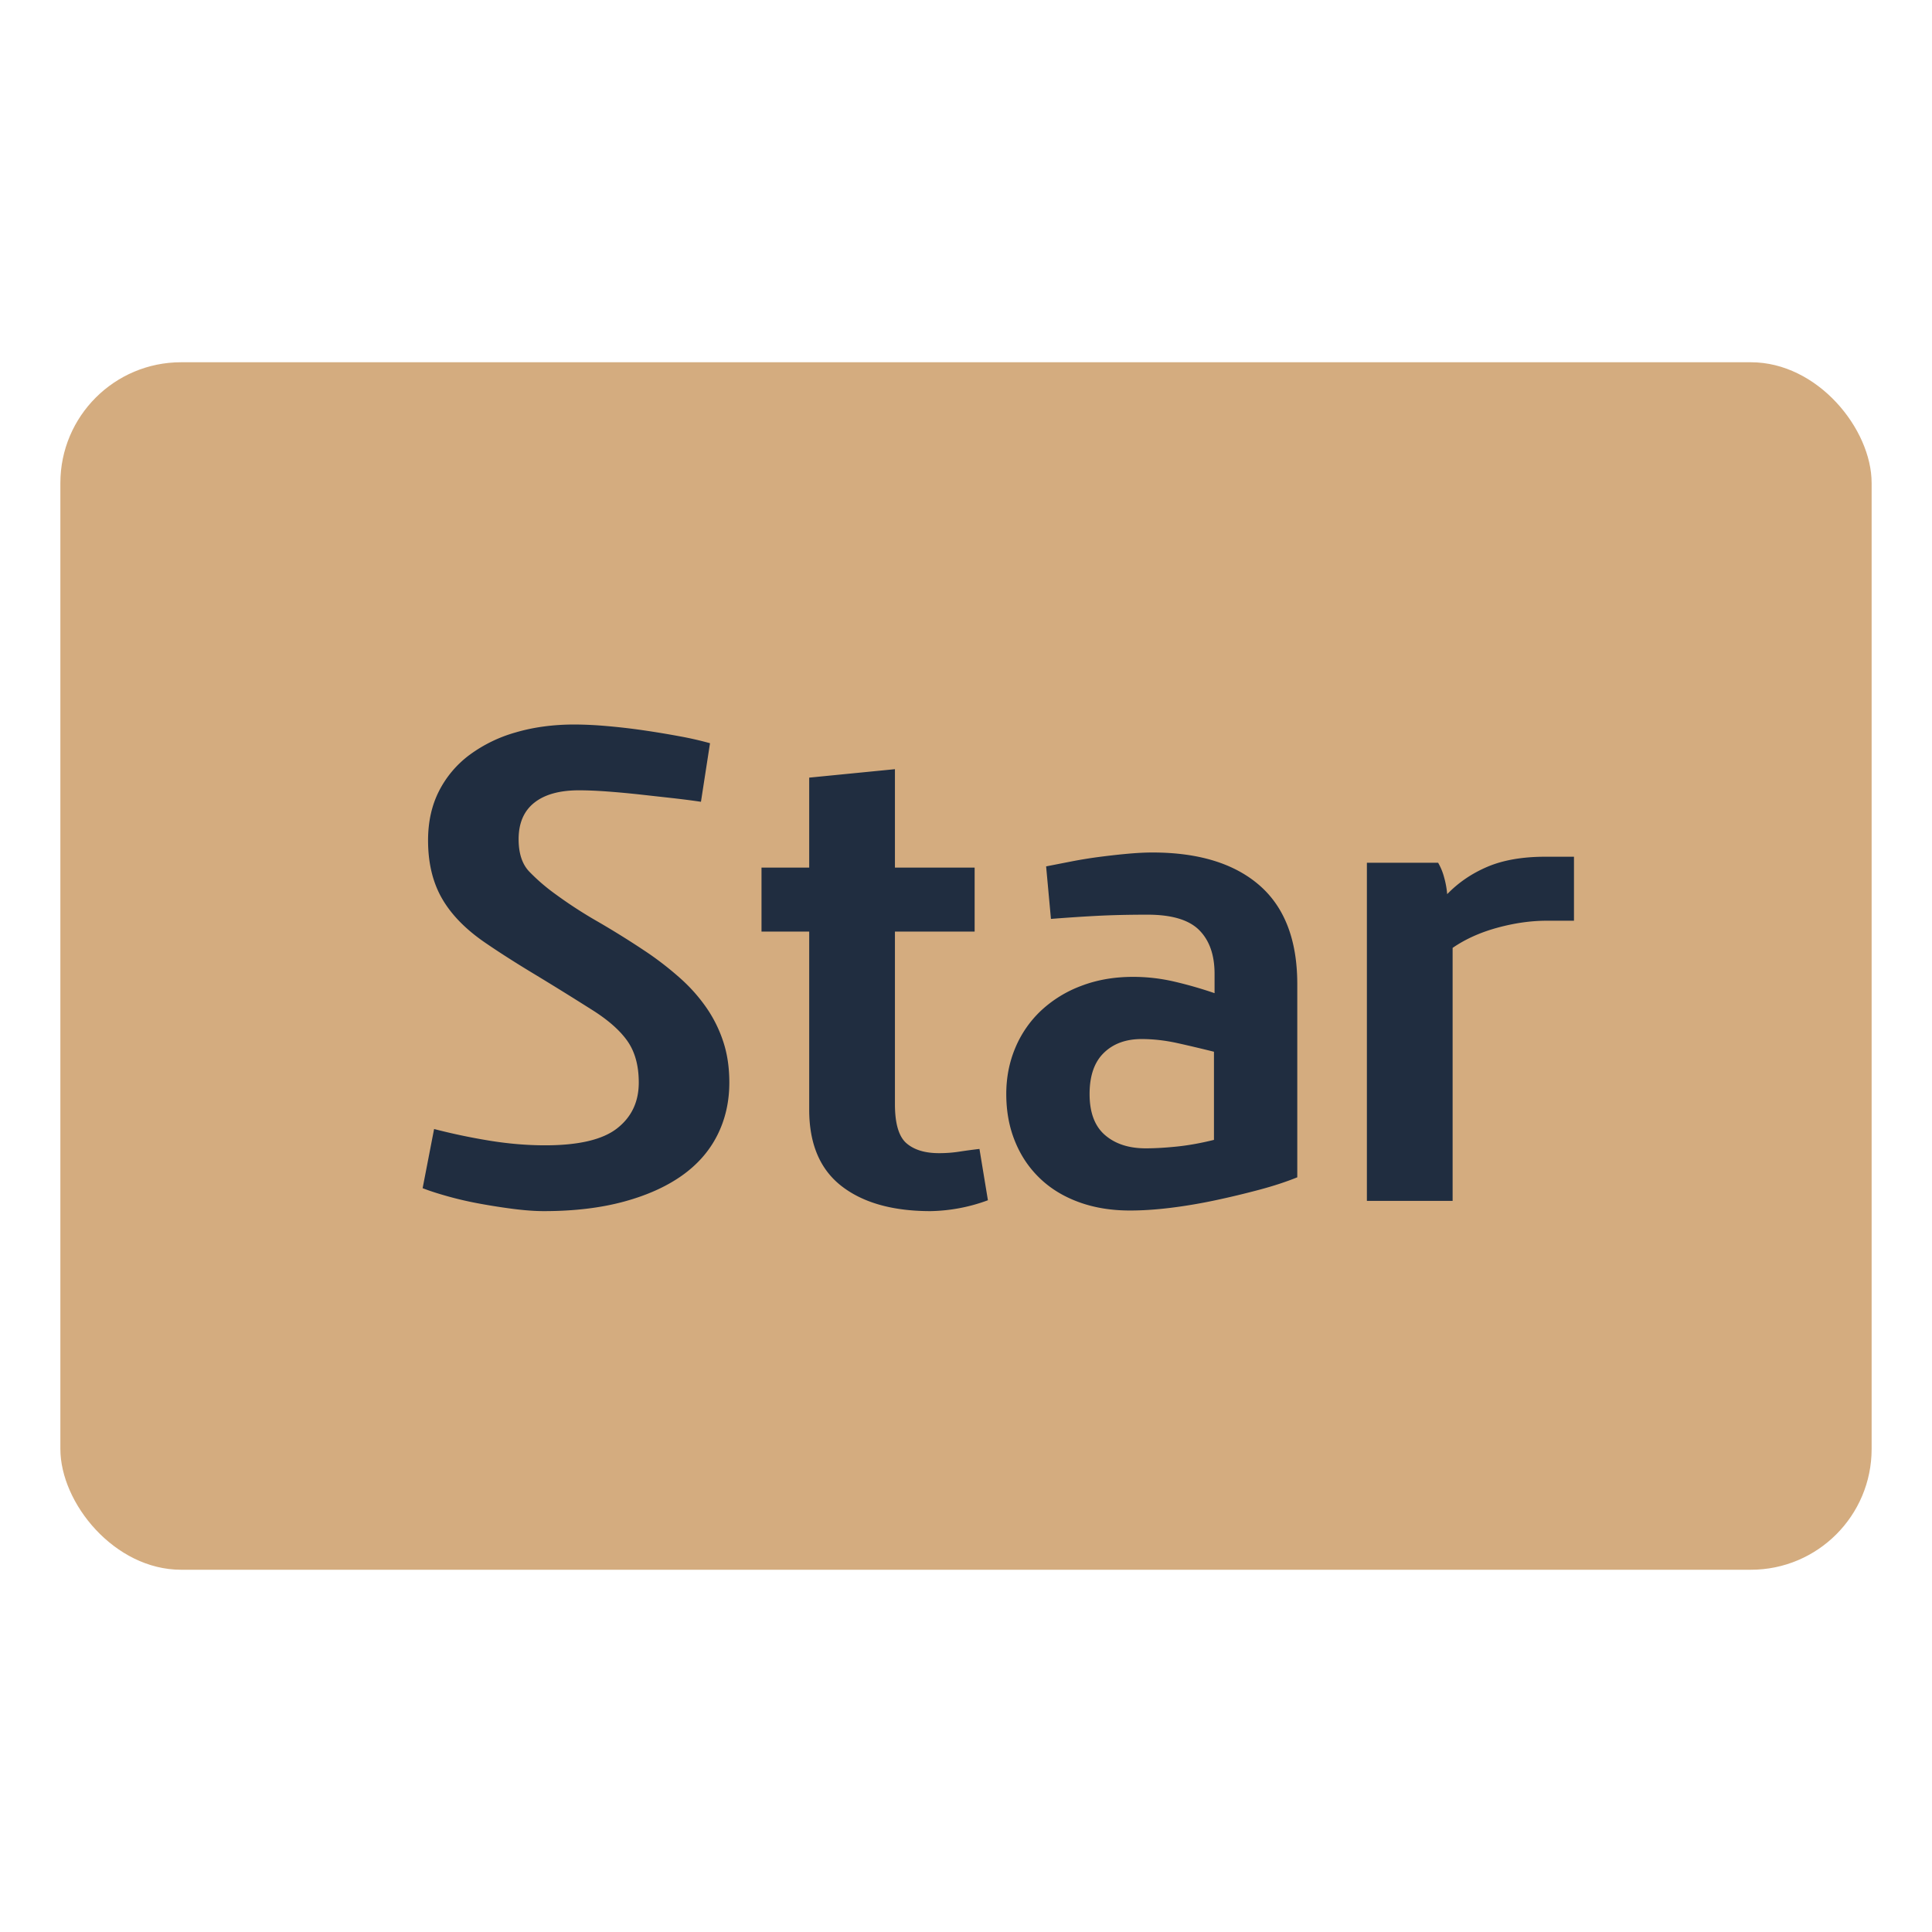
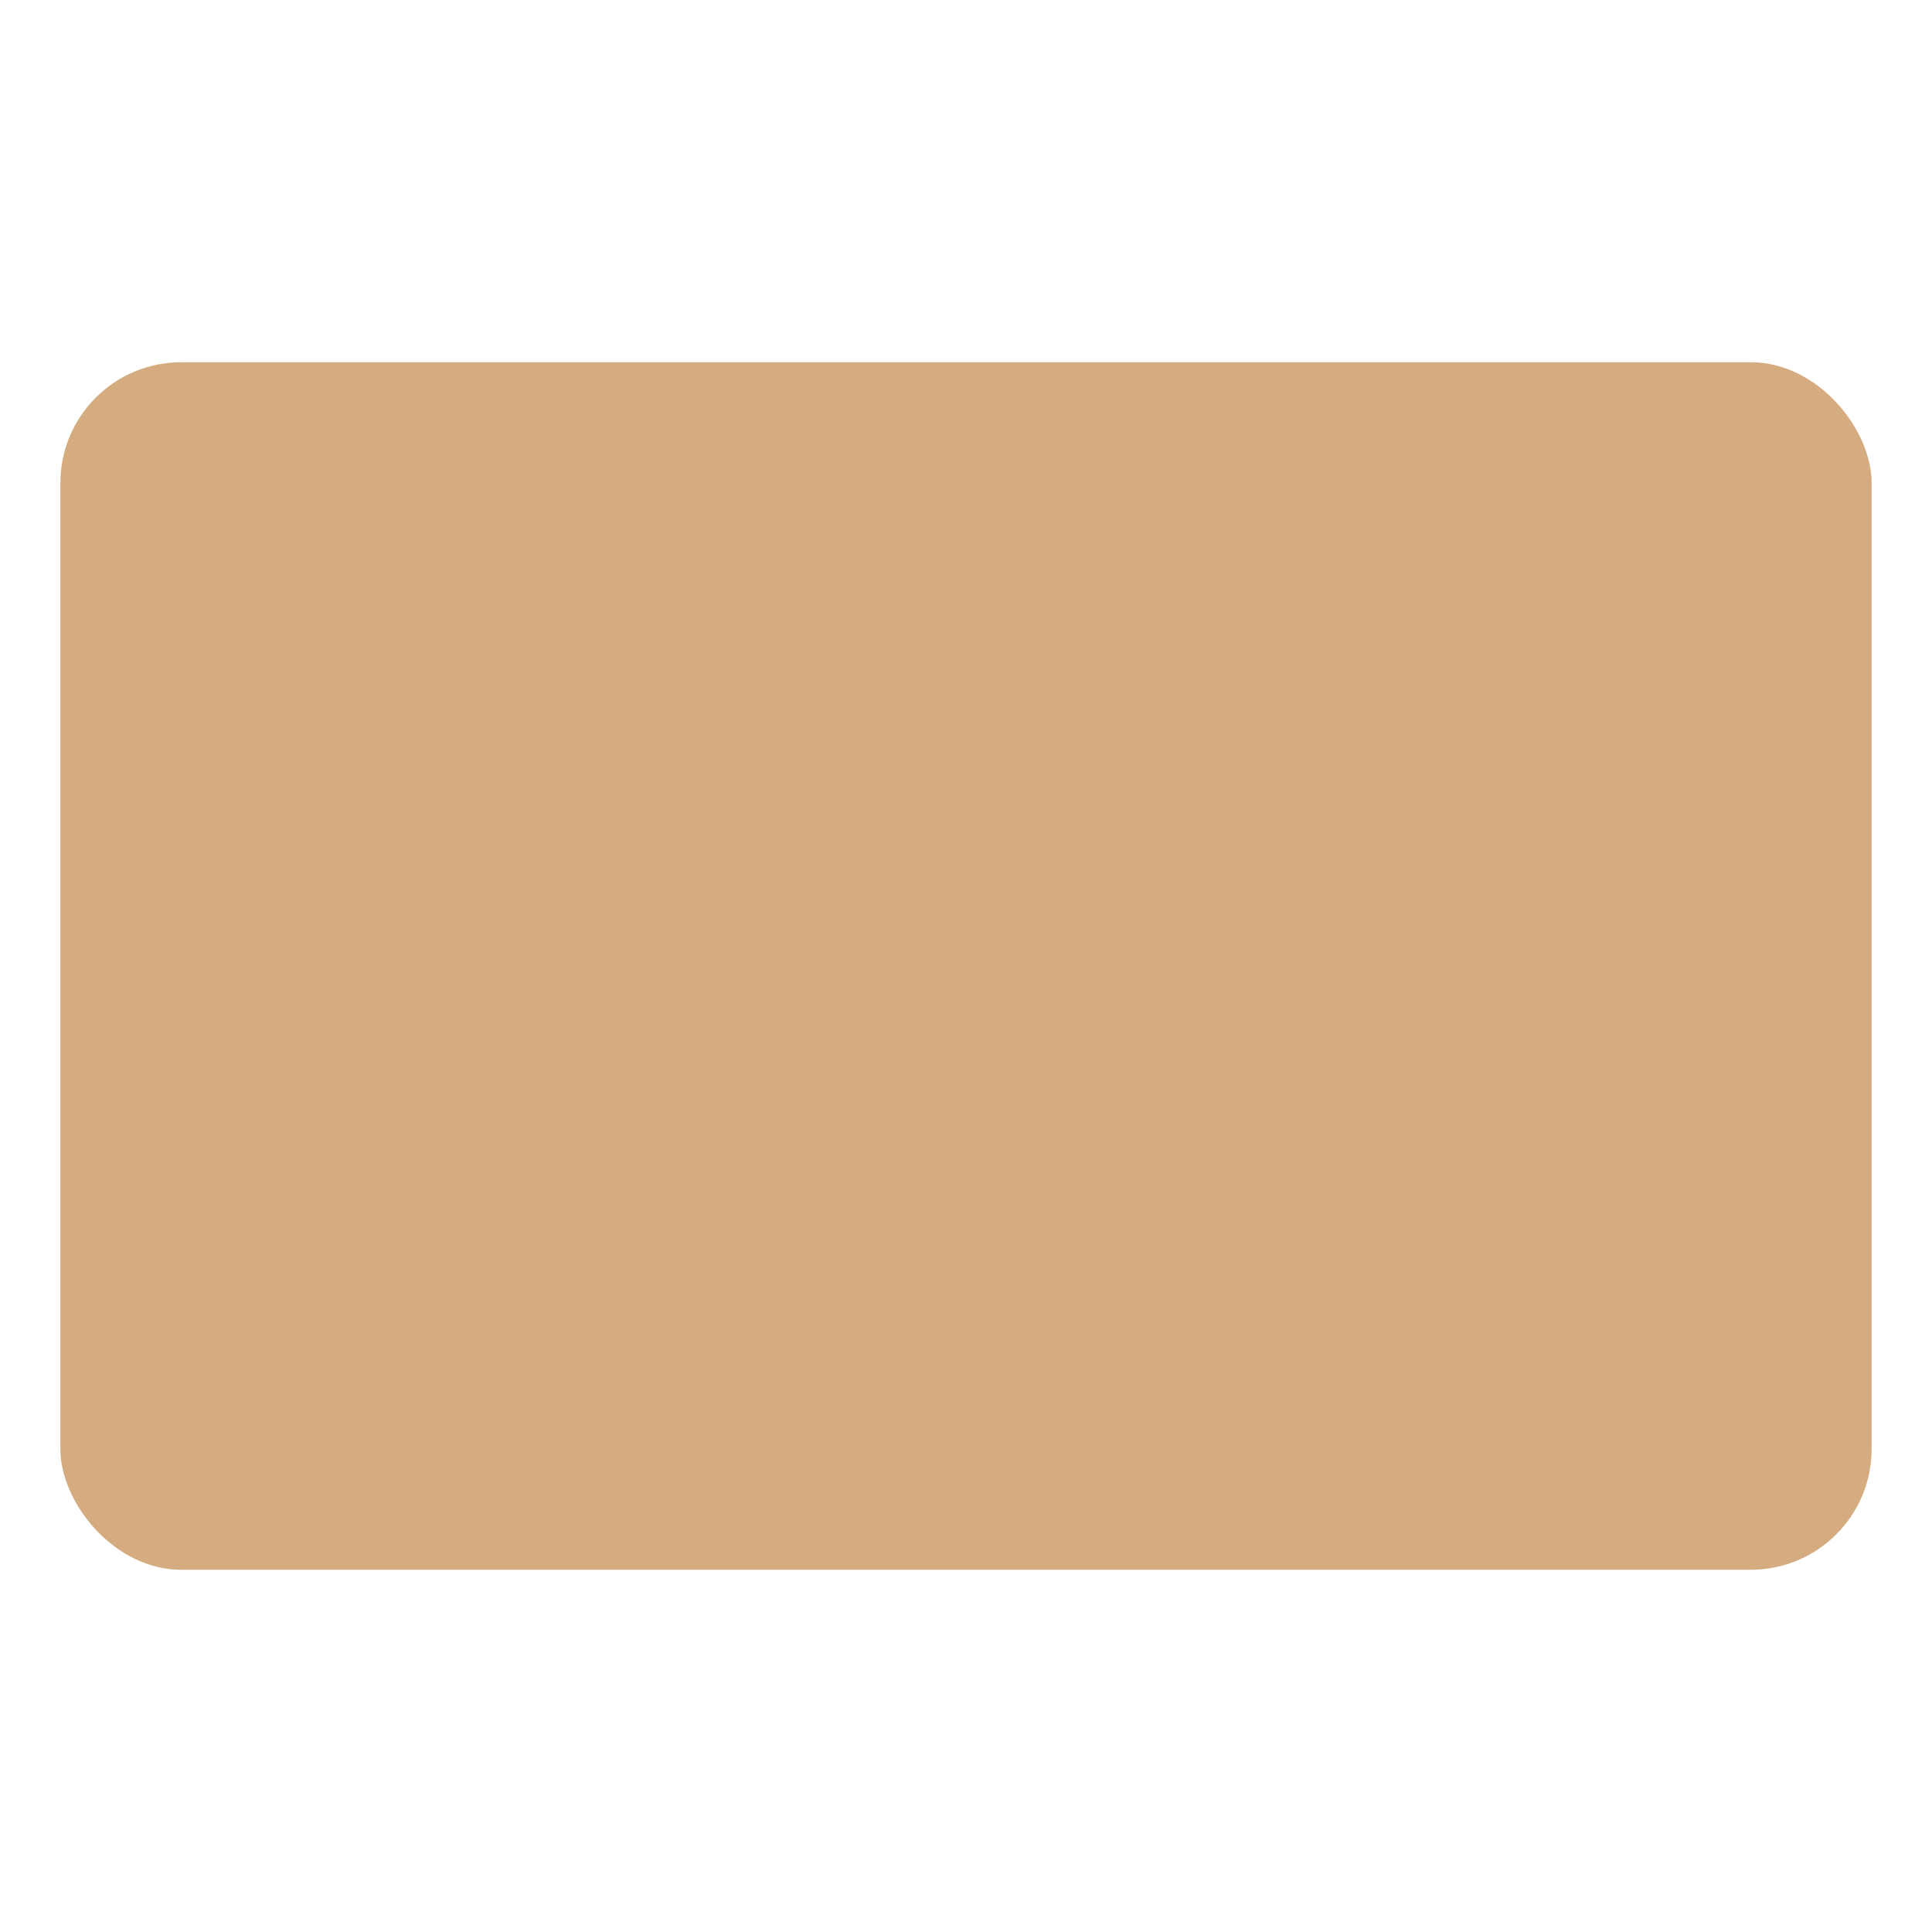
<svg xmlns="http://www.w3.org/2000/svg" width="32" height="32" viewBox="0 0 32 32">
  <g transform="translate(1 6)" fill="none" fill-rule="evenodd">
    <rect fill="#D4AC7F" width="30" height="20" rx="2" />
-     <path d="M8.01 14.06c.493 0 .932-.052 1.315-.155.383-.103.705-.247.965-.43s.457-.407.59-.67c.133-.263.2-.555.2-.875 0-.247-.033-.472-.1-.675a2.18 2.18 0 0 0-.28-.565 2.743 2.743 0 0 0-.425-.48 5.32 5.32 0 0 0-.535-.42c-.267-.18-.543-.353-.83-.52a7.406 7.406 0 0 1-.71-.46 3.185 3.185 0 0 1-.435-.375c-.117-.123-.175-.302-.175-.535 0-.267.087-.468.26-.605.173-.137.42-.205.74-.205.14 0 .298.007.475.02.177.013.357.03.54.05l.54.06c.177.02.332.04.465.06l.15-.97a5.616 5.616 0 0 0-.505-.115 15.27 15.27 0 0 0-.605-.1c-.207-.03-.41-.053-.61-.07A6.377 6.377 0 0 0 8.52 6c-.353 0-.678.043-.975.13a2.369 2.369 0 0 0-.77.375 1.714 1.714 0 0 0-.505.6c-.12.237-.18.508-.18.815 0 .373.077.693.23.96.153.267.39.51.71.73.233.16.502.332.805.515.303.183.618.378.945.585.28.173.483.35.61.53.127.18.19.41.19.69 0 .32-.12.573-.36.76-.24.187-.637.28-1.19.28-.307 0-.62-.027-.94-.08a10.13 10.13 0 0 1-.9-.19l-.19.98c.12.047.265.093.435.14.17.047.347.087.53.12.183.033.367.062.55.085.183.023.348.035.495.035zm6.403 0a2.876 2.876 0 0 0 .95-.18l-.14-.85c-.113.013-.225.028-.335.045-.11.017-.221.025-.335.025-.233 0-.413-.055-.54-.165-.126-.11-.19-.325-.19-.645V9.43h1.32V8.37h-1.32V6.74l-1.42.14v1.49h-.79v1.06h.79v2.95c0 .567.179.988.535 1.265.357.277.849.415 1.475.415zm3.304-.01c.206 0 .431-.015.675-.045.243-.03.49-.072.74-.125.25-.053.493-.112.73-.175.236-.063.445-.132.625-.205v-3.2c0-.727-.209-1.272-.625-1.635-.417-.363-1.009-.545-1.775-.545-.12 0-.254.007-.4.02-.147.013-.299.03-.455.05-.157.02-.314.045-.47.075l-.435.085.08.87c.253-.02.503-.037.75-.05.246-.013.53-.02.85-.02.4 0 .685.085.855.255.17.17.255.412.255.725v.32a6.868 6.868 0 0 0-.66-.19 3.003 3.003 0 0 0-.69-.08c-.314 0-.6.05-.86.15a2 2 0 0 0-.665.41 1.801 1.801 0 0 0-.425.615c-.1.237-.15.492-.15.765 0 .287.048.548.145.785.096.237.233.44.41.61.176.17.391.302.645.395.253.093.536.14.85.14zm.26-1.03c-.28 0-.505-.073-.675-.22-.17-.147-.255-.373-.255-.68 0-.3.078-.527.235-.68.156-.153.365-.23.625-.23.193 0 .388.022.585.065.196.043.401.092.615.145v1.46c-.214.053-.417.09-.61.11-.194.02-.367.03-.52.03zm5.083.87V9.7c.213-.147.462-.258.745-.335.283-.077.555-.115.815-.115h.45V8.19h-.47c-.38 0-.7.055-.96.165-.26.11-.483.262-.67.455a1.457 1.457 0 0 0-.05-.275.986.986 0 0 0-.1-.245h-1.18v5.6h1.42z" fill="#202D40" fill-rule="nonzero" />
  </g>
</svg>